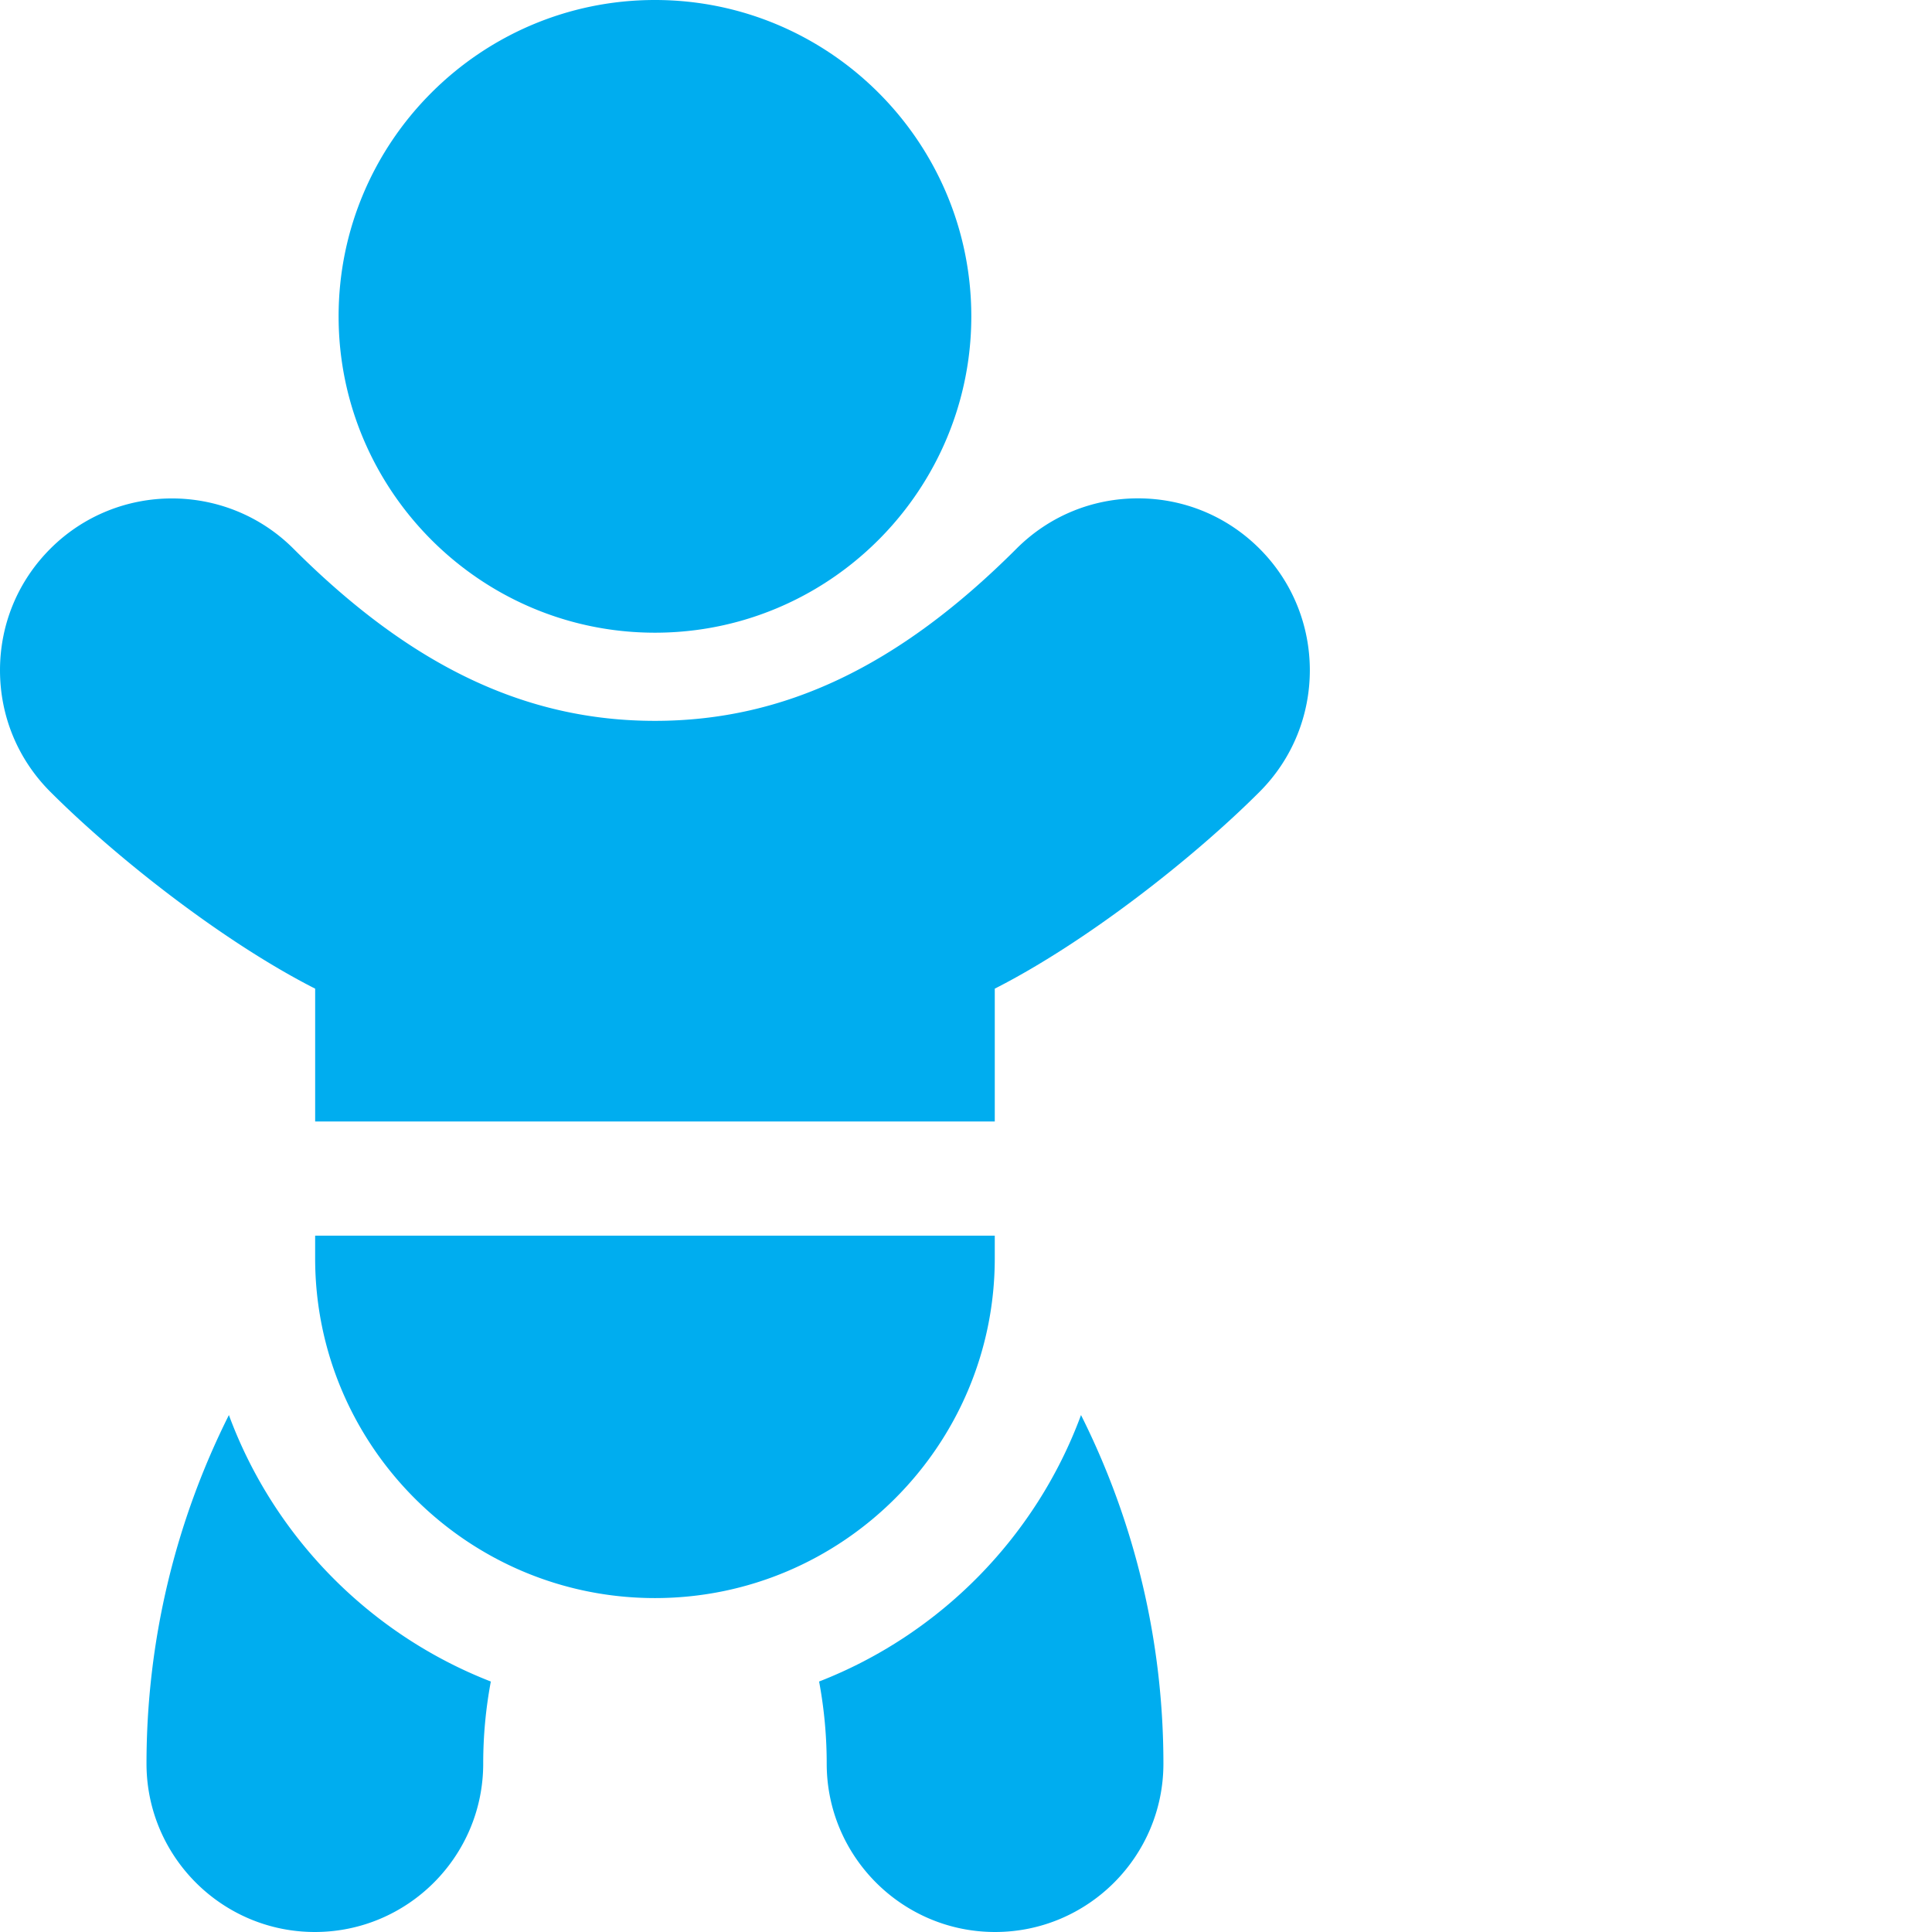
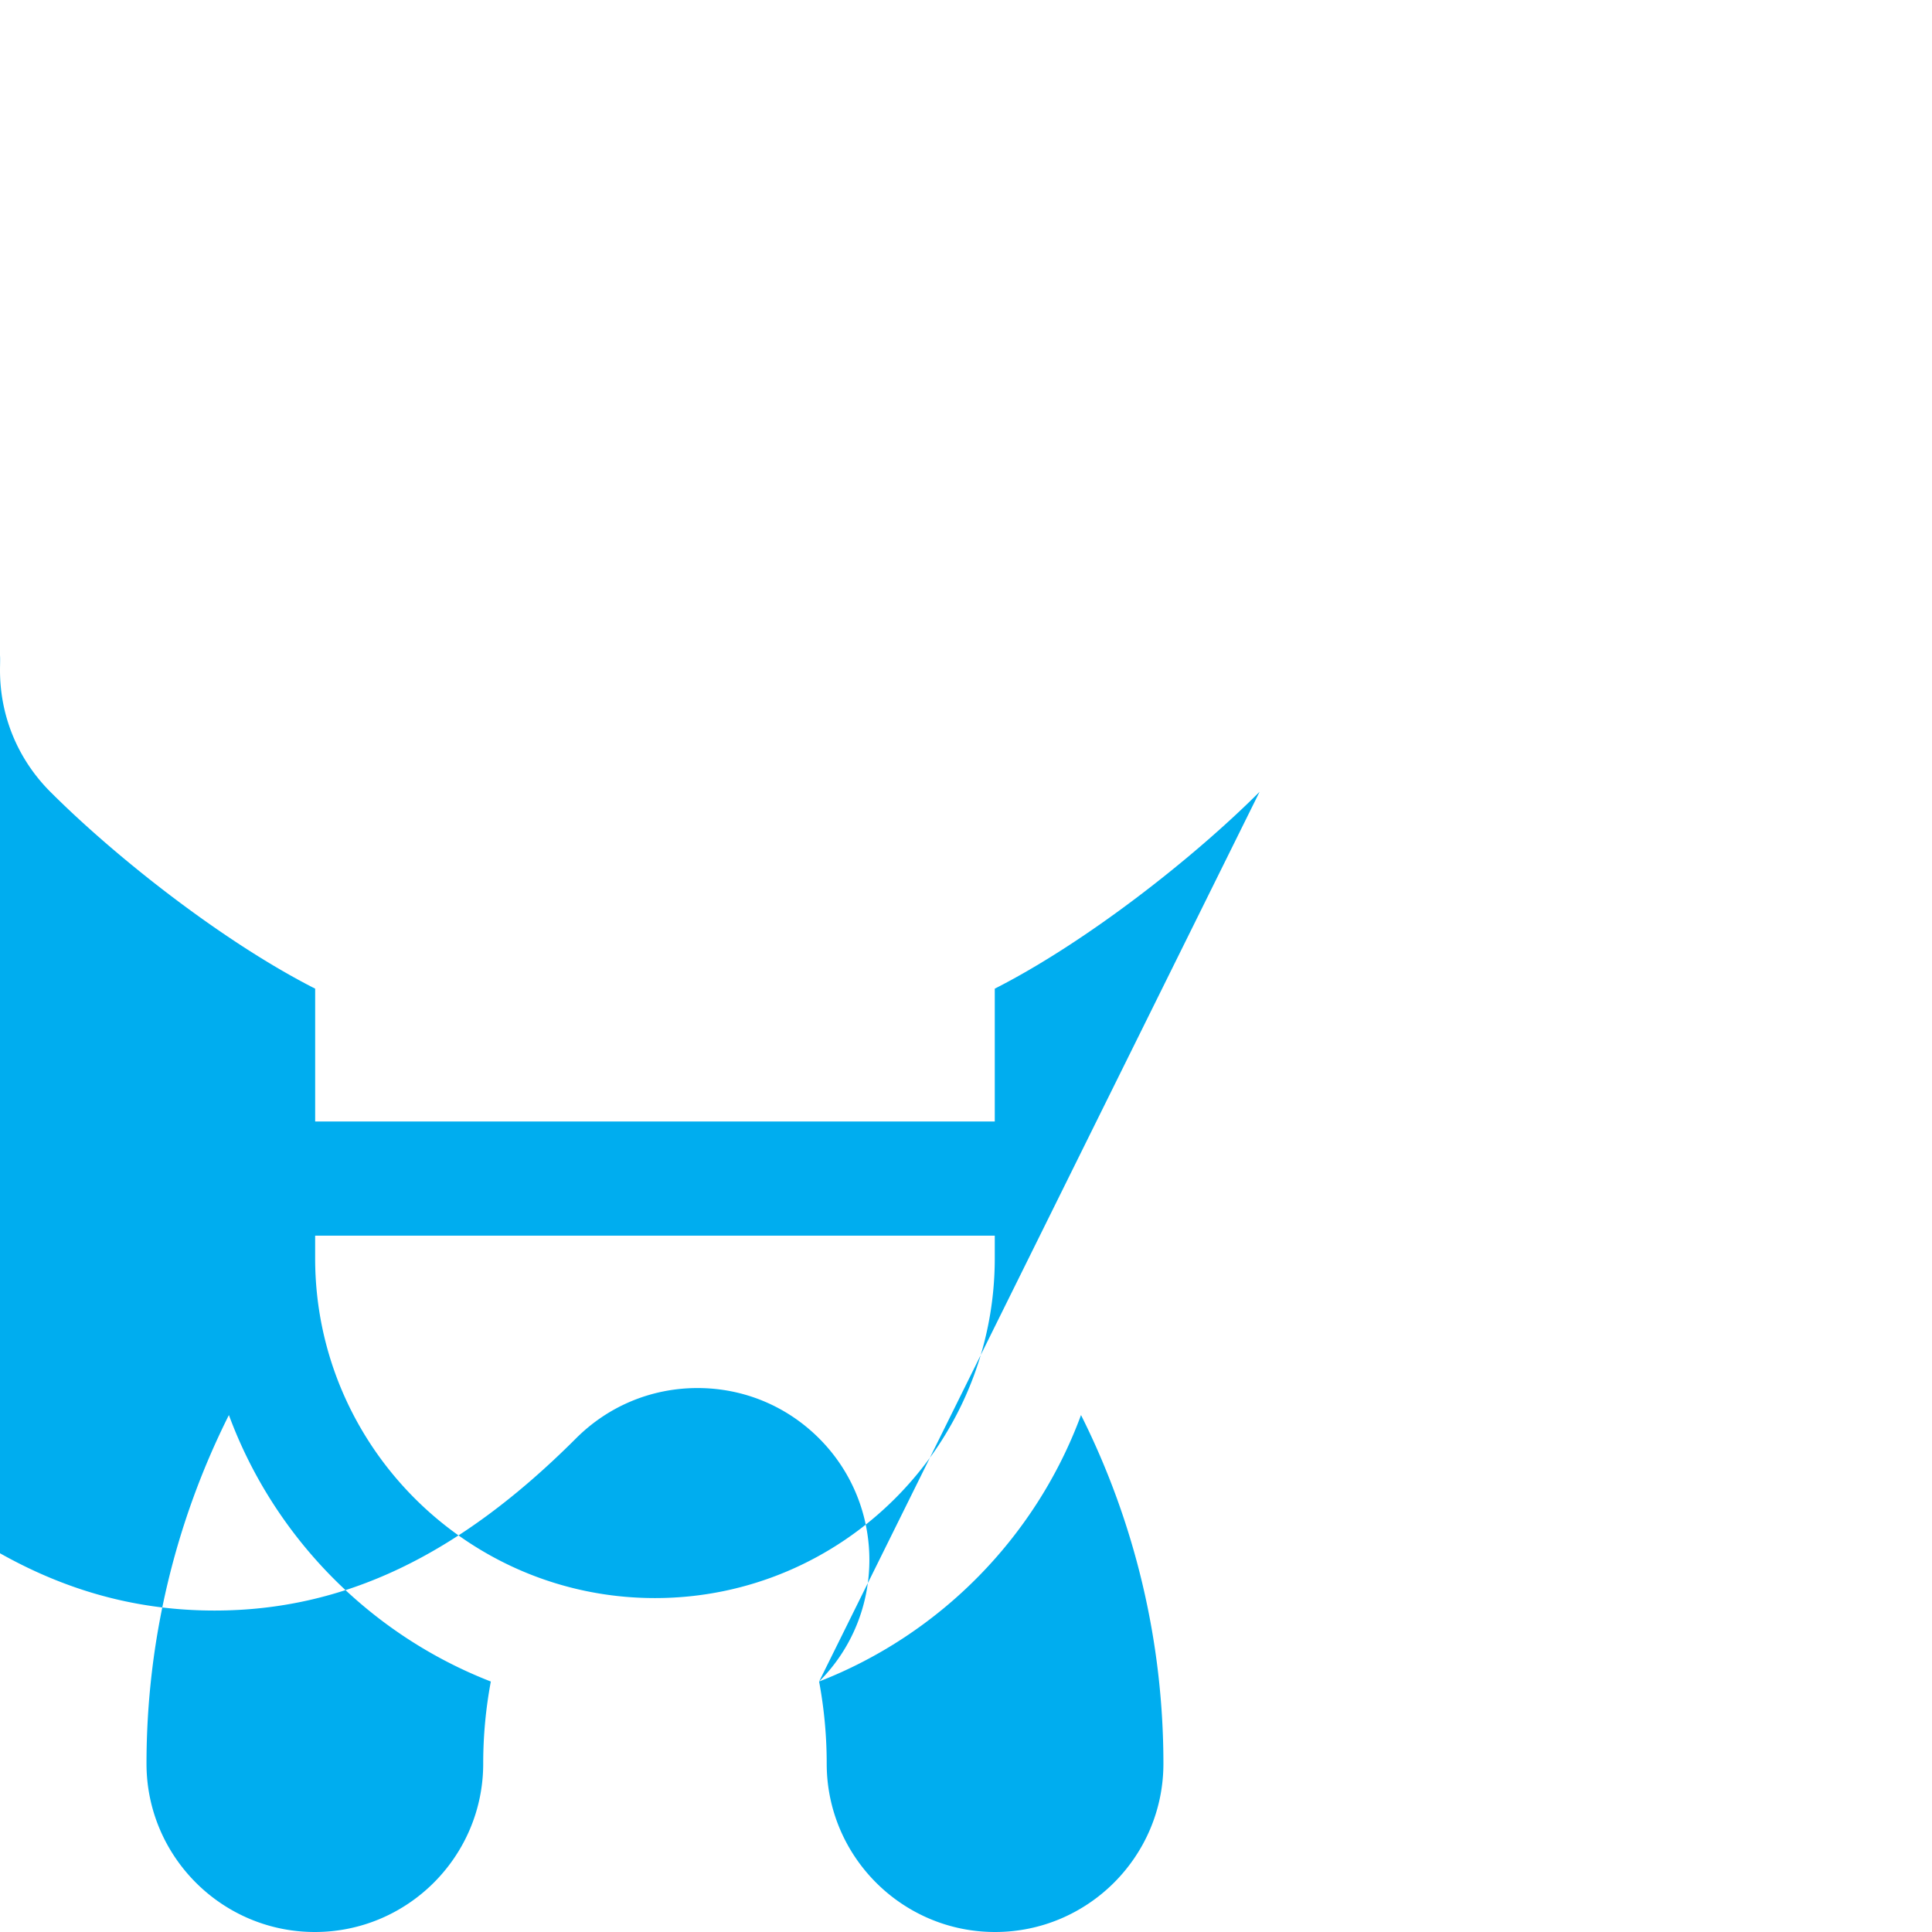
<svg xmlns="http://www.w3.org/2000/svg" class="" xml:space="preserve" style="enable-background:new 0 0 512 512" viewBox="0 0 512 512.001" y="0" x="0" height="512" width="512" version="1.1">
  <g>
-     <path class="" data-original="#000000" opacity="1" fill="#00adef" d="M60.66 375.004C46.41 403.426 38.824 435 38.824 467.387 38.824 491.988 58.84 512 83.441 512c24.598 0 44.614-20.016 44.614-44.617 0-7.383.687-14.656 2.02-21.762-32.055-12.473-57.485-38.3-69.415-70.617zM217.07 445.621a118.366 118.366 0 0 1 2.016 21.766c0 24.597 20.016 44.613 44.617 44.613s44.613-20.016 44.613-44.613c0-32.387-7.582-63.961-21.836-92.383-11.93 32.316-37.359 58.144-69.41 70.617zM333.797 209.844c17.765-17.762 17.765-46.664 0-64.43-8.602-8.605-20.047-13.344-32.215-13.344s-23.61 4.739-32.21 13.344c-31.13 31.125-61.567 45.621-95.802 45.621-34.23 0-64.672-14.496-95.797-45.62-17.761-17.763-46.664-17.763-64.43 0C4.739 154.02 0 165.46 0 177.628s4.738 23.61 13.344 32.215c17.719 17.719 46.094 39.93 70.176 52.16v35.203h180.105v-35.203c24.078-12.23 52.453-34.438 70.172-52.16zM83.516 327.465v5.988c0 49.656 40.398 90.055 90.054 90.055s90.055-40.399 90.055-90.055v-5.988zm0 0" />
-     <path class="" data-original="#000000" opacity="1" fill="#00adef" d="M173.57 167.672c30.88 0 57.895-16.793 72.442-41.715a83.296 83.296 0 0 0 11.394-42.121C257.406 37.609 219.796 0 173.57 0S89.734 37.61 89.734 83.836c0 15.348 4.164 29.73 11.395 42.117 14.547 24.922 41.562 41.719 72.441 41.719zm0 0" />
+     <path class="" data-original="#000000" opacity="1" fill="#00adef" d="M60.66 375.004C46.41 403.426 38.824 435 38.824 467.387 38.824 491.988 58.84 512 83.441 512c24.598 0 44.614-20.016 44.614-44.617 0-7.383.687-14.656 2.02-21.762-32.055-12.473-57.485-38.3-69.415-70.617zM217.07 445.621a118.366 118.366 0 0 1 2.016 21.766c0 24.597 20.016 44.613 44.617 44.613s44.613-20.016 44.613-44.613c0-32.387-7.582-63.961-21.836-92.383-11.93 32.316-37.359 58.144-69.41 70.617zc17.765-17.762 17.765-46.664 0-64.43-8.602-8.605-20.047-13.344-32.215-13.344s-23.61 4.739-32.21 13.344c-31.13 31.125-61.567 45.621-95.802 45.621-34.23 0-64.672-14.496-95.797-45.62-17.761-17.763-46.664-17.763-64.43 0C4.739 154.02 0 165.46 0 177.628s4.738 23.61 13.344 32.215c17.719 17.719 46.094 39.93 70.176 52.16v35.203h180.105v-35.203c24.078-12.23 52.453-34.438 70.172-52.16zM83.516 327.465v5.988c0 49.656 40.398 90.055 90.054 90.055s90.055-40.399 90.055-90.055v-5.988zm0 0" />
  </g>
</svg>